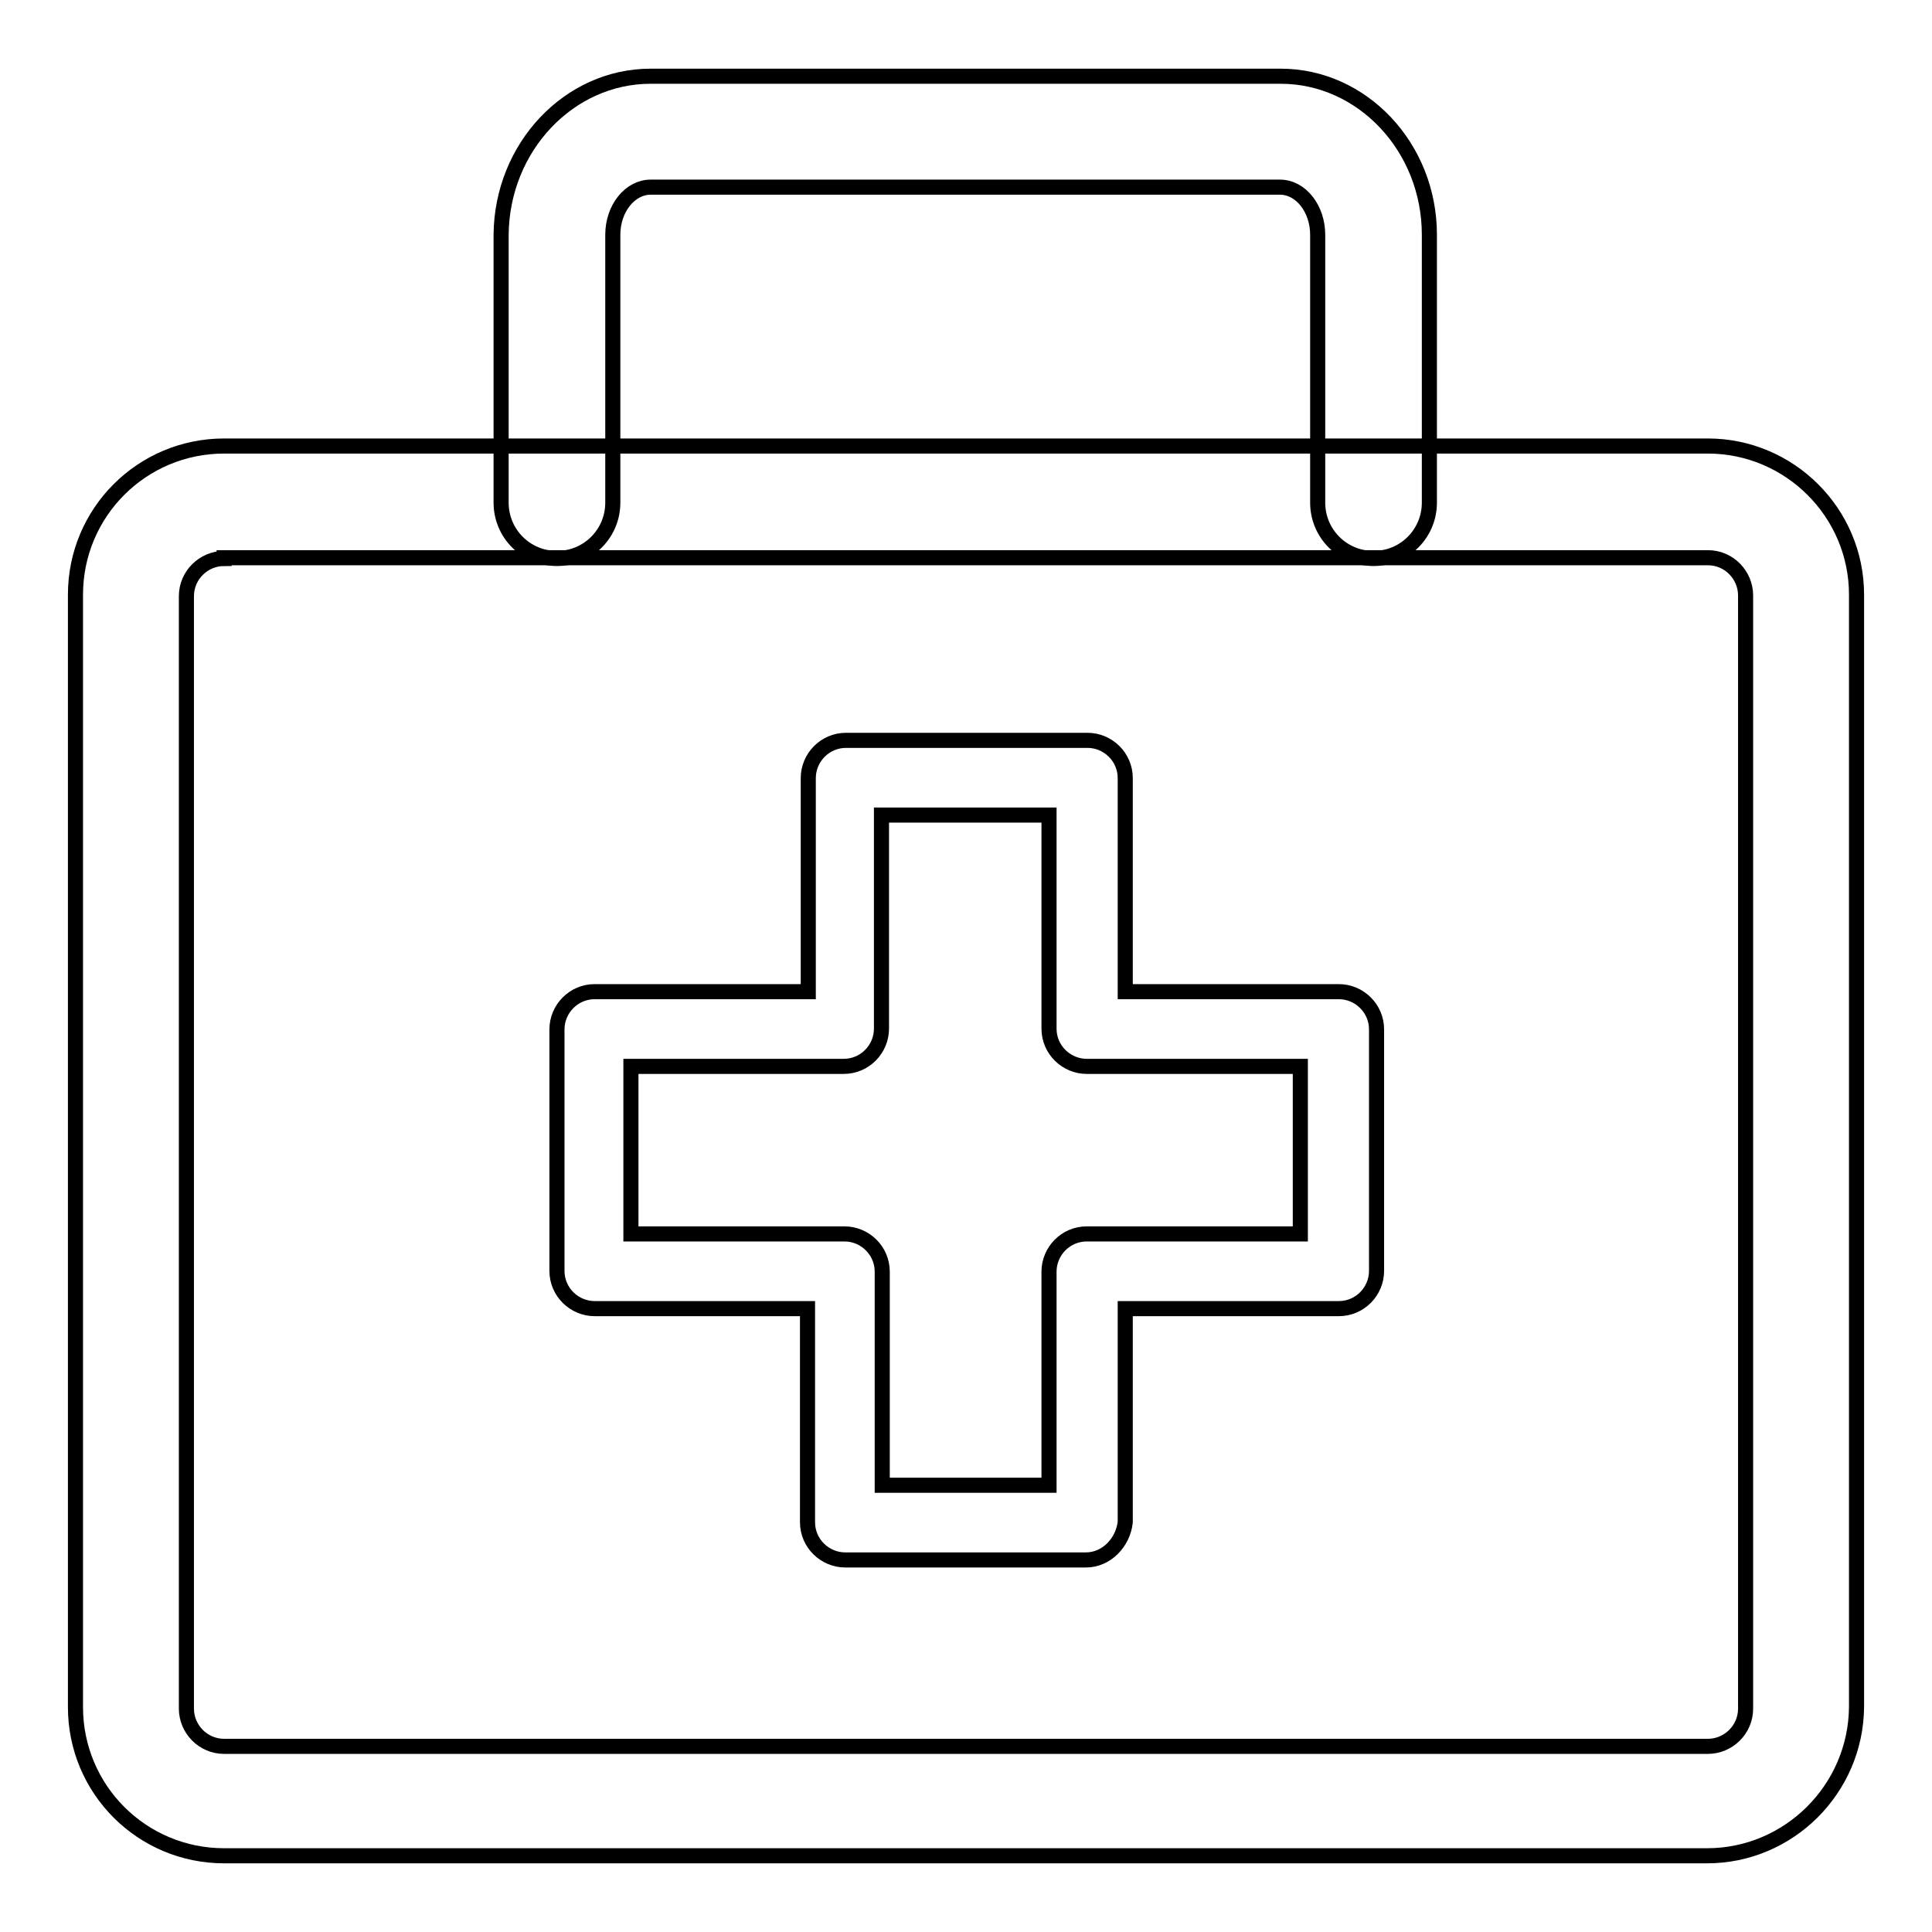
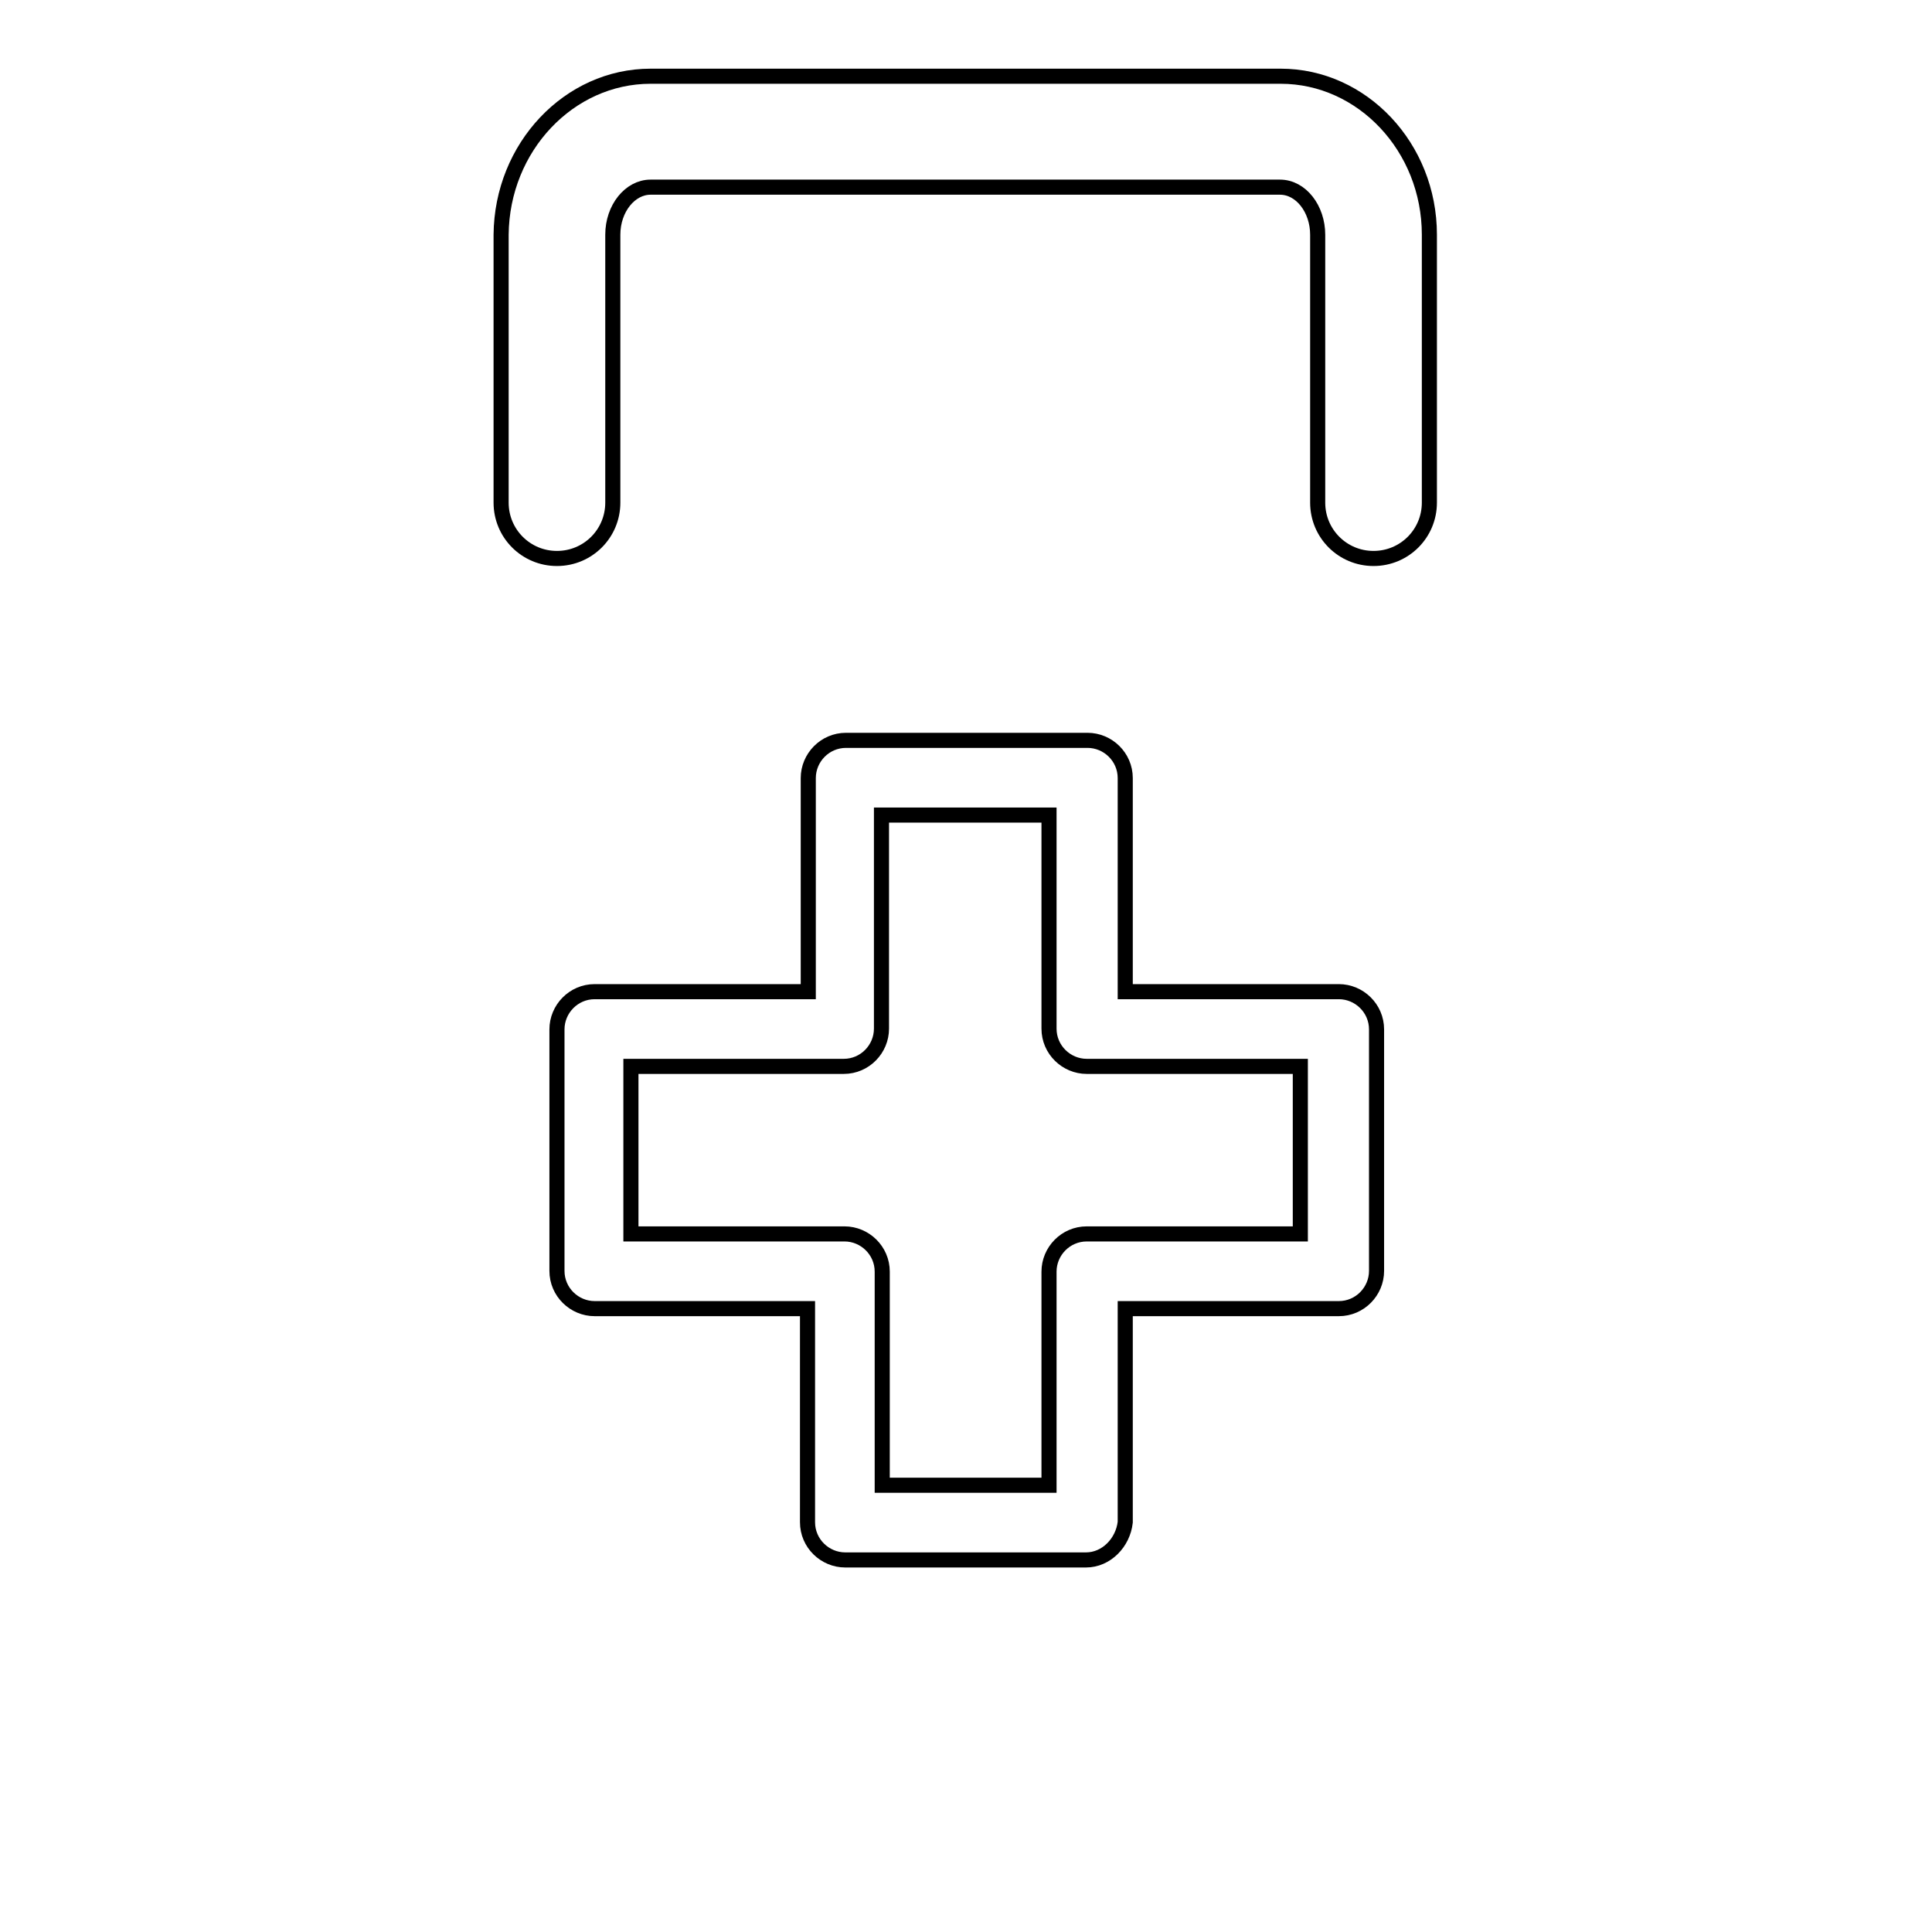
<svg xmlns="http://www.w3.org/2000/svg" version="1.1" x="0px" y="0px" viewBox="0 0 256 256" enable-background="new 0 0 256 256" xml:space="preserve">
  <g>
-     <path stroke-width="2" fill-opacity="0" stroke="#000000" d="M226.2,245.9H29.7c-10.9,0-19.7-8.8-19.7-19.7V78.8c0-10.9,8.8-19.7,19.7-19.7h196.6 c10.8,0,19.7,8.8,19.7,19.7v147.4C245.9,237.1,237,245.9,226.2,245.9L226.2,245.9z M29.7,74c-2.7,0-5,2.2-5,5v147.4 c0,2.7,2.2,5,5,5h196.6c2.7,0,5-2.2,5-5V78.9c0-2.7-2.2-5-5-5H29.7z" />
    <path stroke-width="2" fill-opacity="0" stroke="#000000" d="M143.9,206.7H112c-2.7,0-5-2.2-5-5v-28.3H78.8c-2.7,0-5-2.2-5-5v-32c0-2.7,2.2-5,5-5h28.3v-28.3 c0-2.7,2.2-5,5-5h32c2.7,0,5,2.2,5,5v28.3h28.3c2.7,0,5,2.2,5,5v32c0,2.7-2.2,5-5,5h-28.3v28.3 C148.8,204.4,146.6,206.7,143.9,206.7L143.9,206.7z M116.9,196.8H139v-28.3c0-2.7,2.2-5,5-5h28.3v-22.2H144c-2.7,0-5-2.2-5-5v-28.3 h-22.2v28.3c0,2.7-2.2,5-5,5H83.6v22.2h28.3c2.7,0,5,2.2,5,5V196.8z M182,74c-4.1,0-7.4-3.3-7.4-7.4V31.1c0-3.4-2.2-6.3-5-6.3H86.2 c-2.7,0-5,2.8-5,6.3v35.5c0,4.1-3.3,7.4-7.4,7.4s-7.4-3.3-7.4-7.4V31.1c0.1-11.6,9-21,19.8-21h83.5c10.8,0,19.7,9.4,19.7,21v35.5 C189.4,70.7,186.1,74,182,74L182,74z" />
  </g>
</svg>